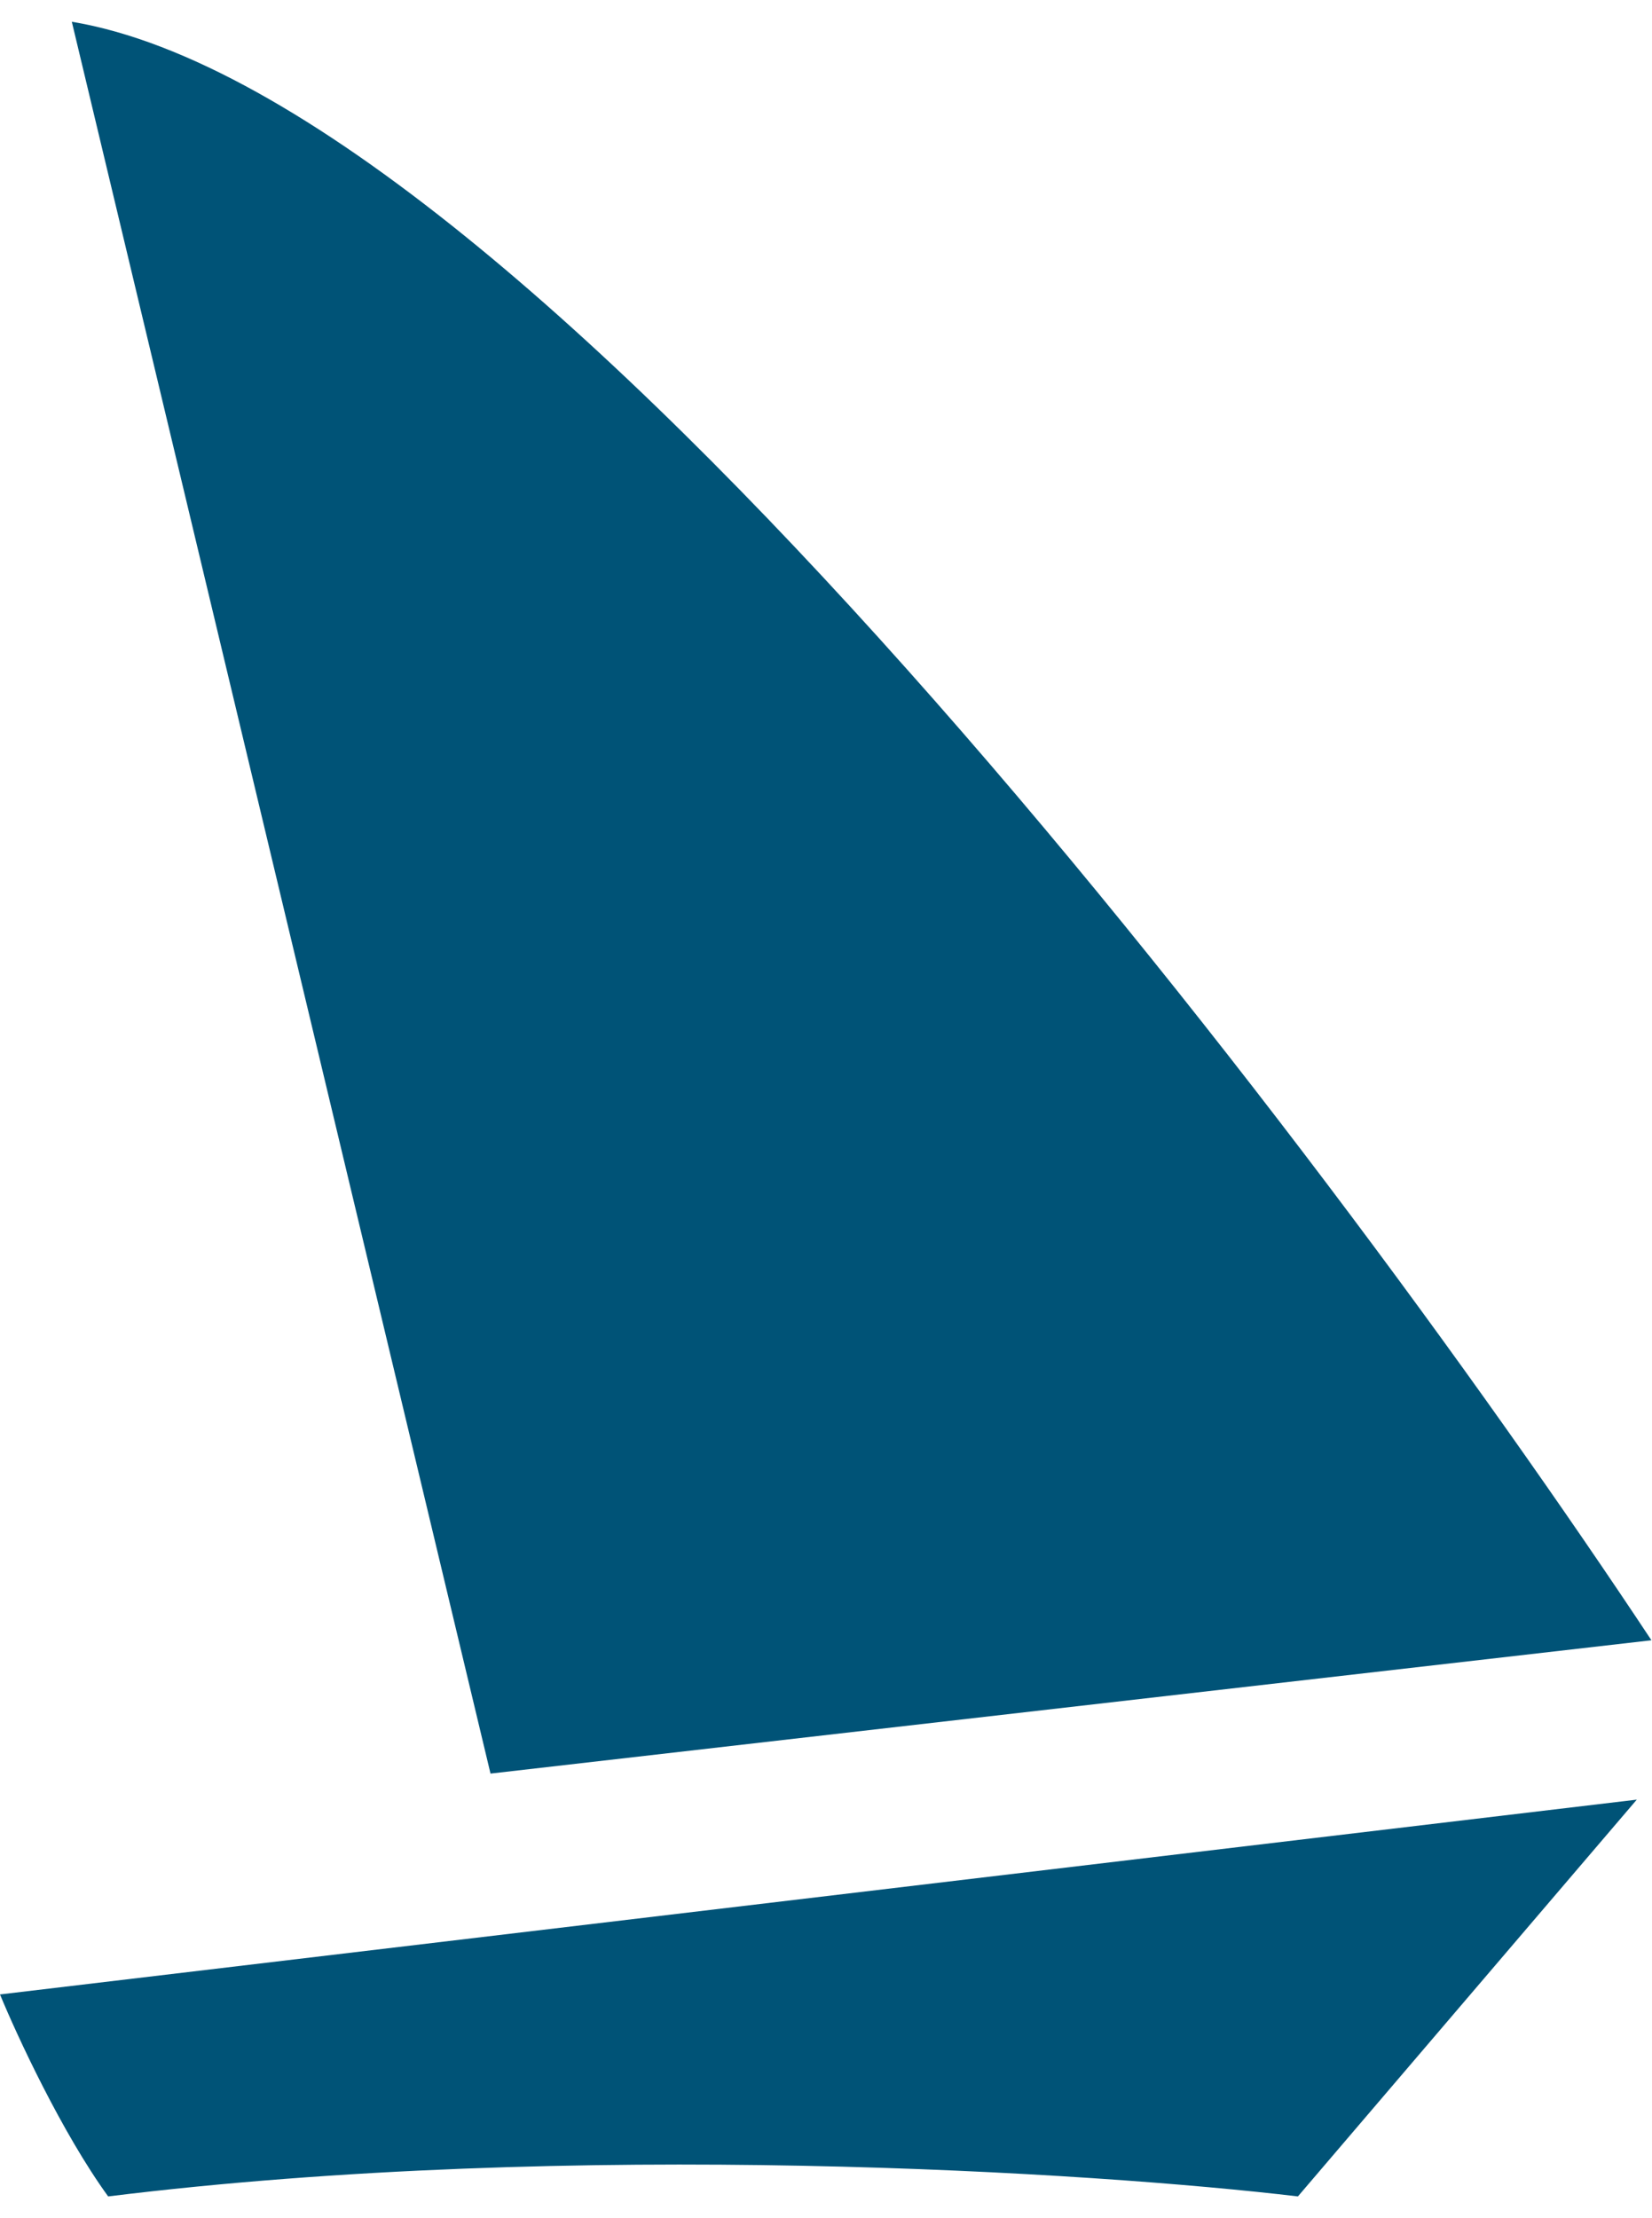
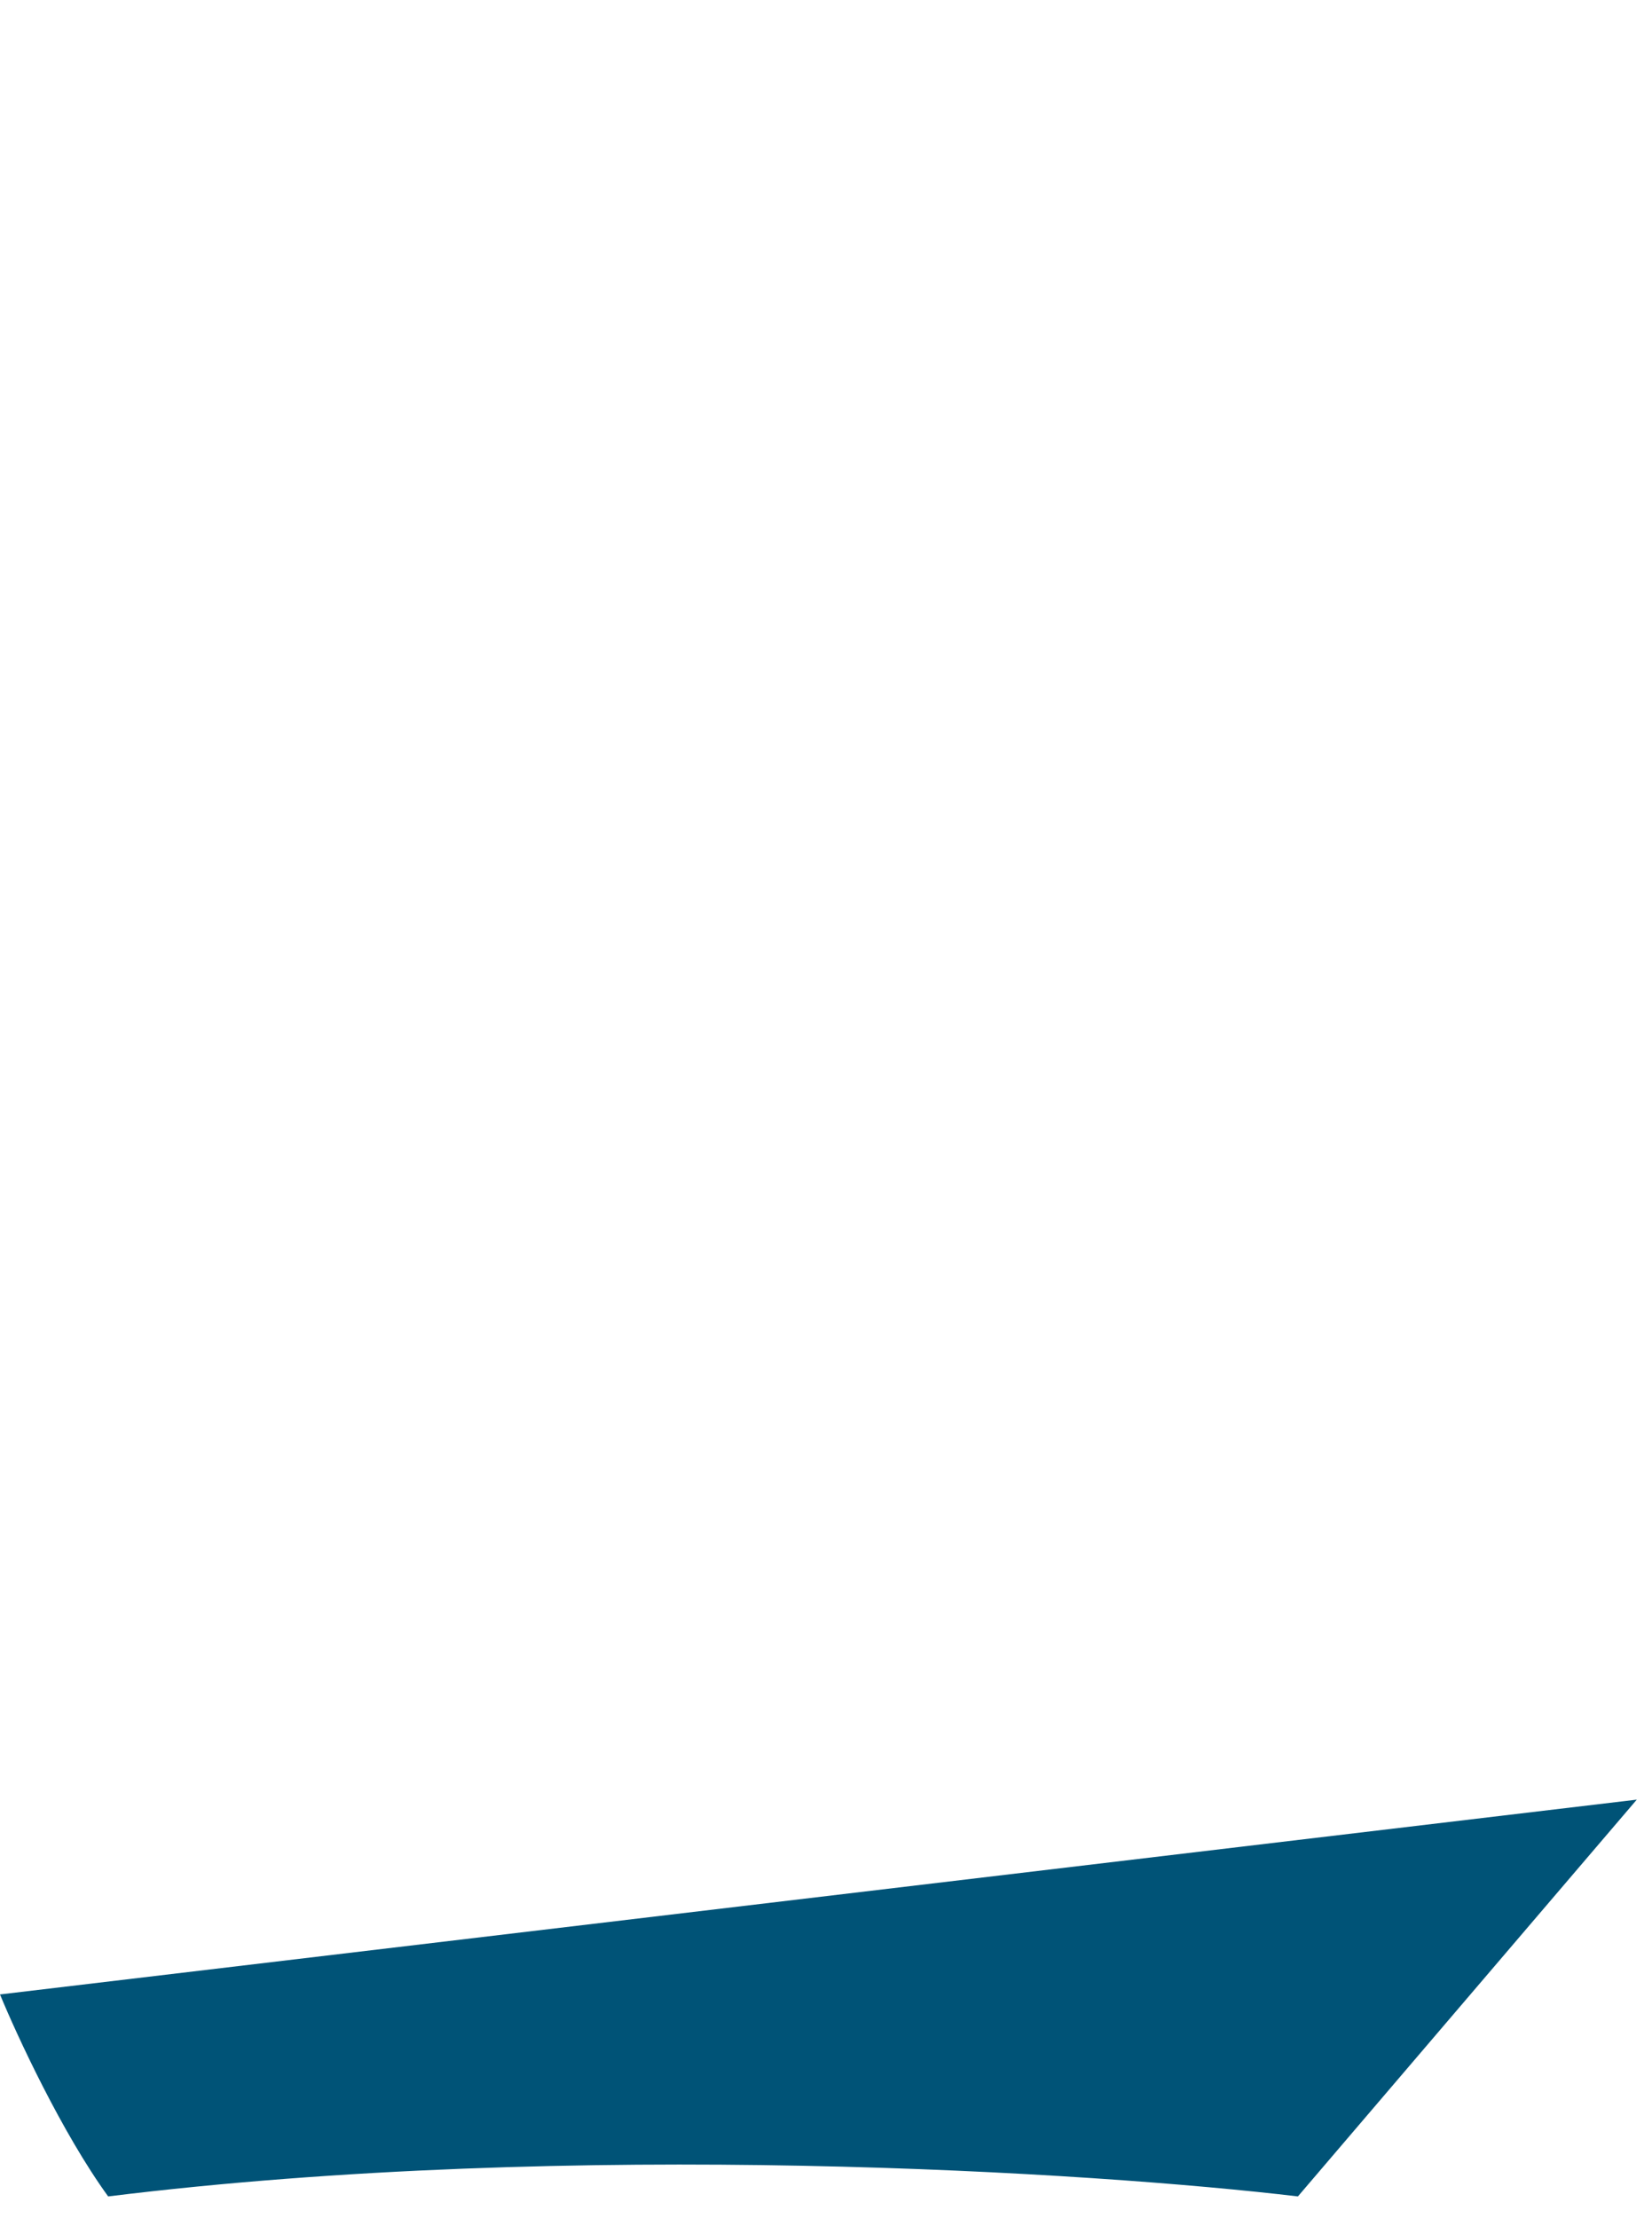
<svg xmlns="http://www.w3.org/2000/svg" version="1.1" width="38" height="51">
  <svg width="38" height="51" viewBox="0 0 38 51" fill="none">
-     <path d="M11.283 40.778L1.652 0.5C12.159 2.251 30.253 26.038 37.987 37.713L11.283 40.778Z" fill="#005377" />
    <path d="M37.65 41.377L0 45.856C0.387 46.796 1.427 49.04 2.488 50.5C13.236 49.173 25.211 49.947 29.855 50.5L37.65 41.377Z" fill="#005377" />
  </svg>
  <style>@media (prefers-color-scheme: light) { :root { filter: none; } }
@media (prefers-color-scheme: dark) { :root { filter: none; } }
</style>
</svg>